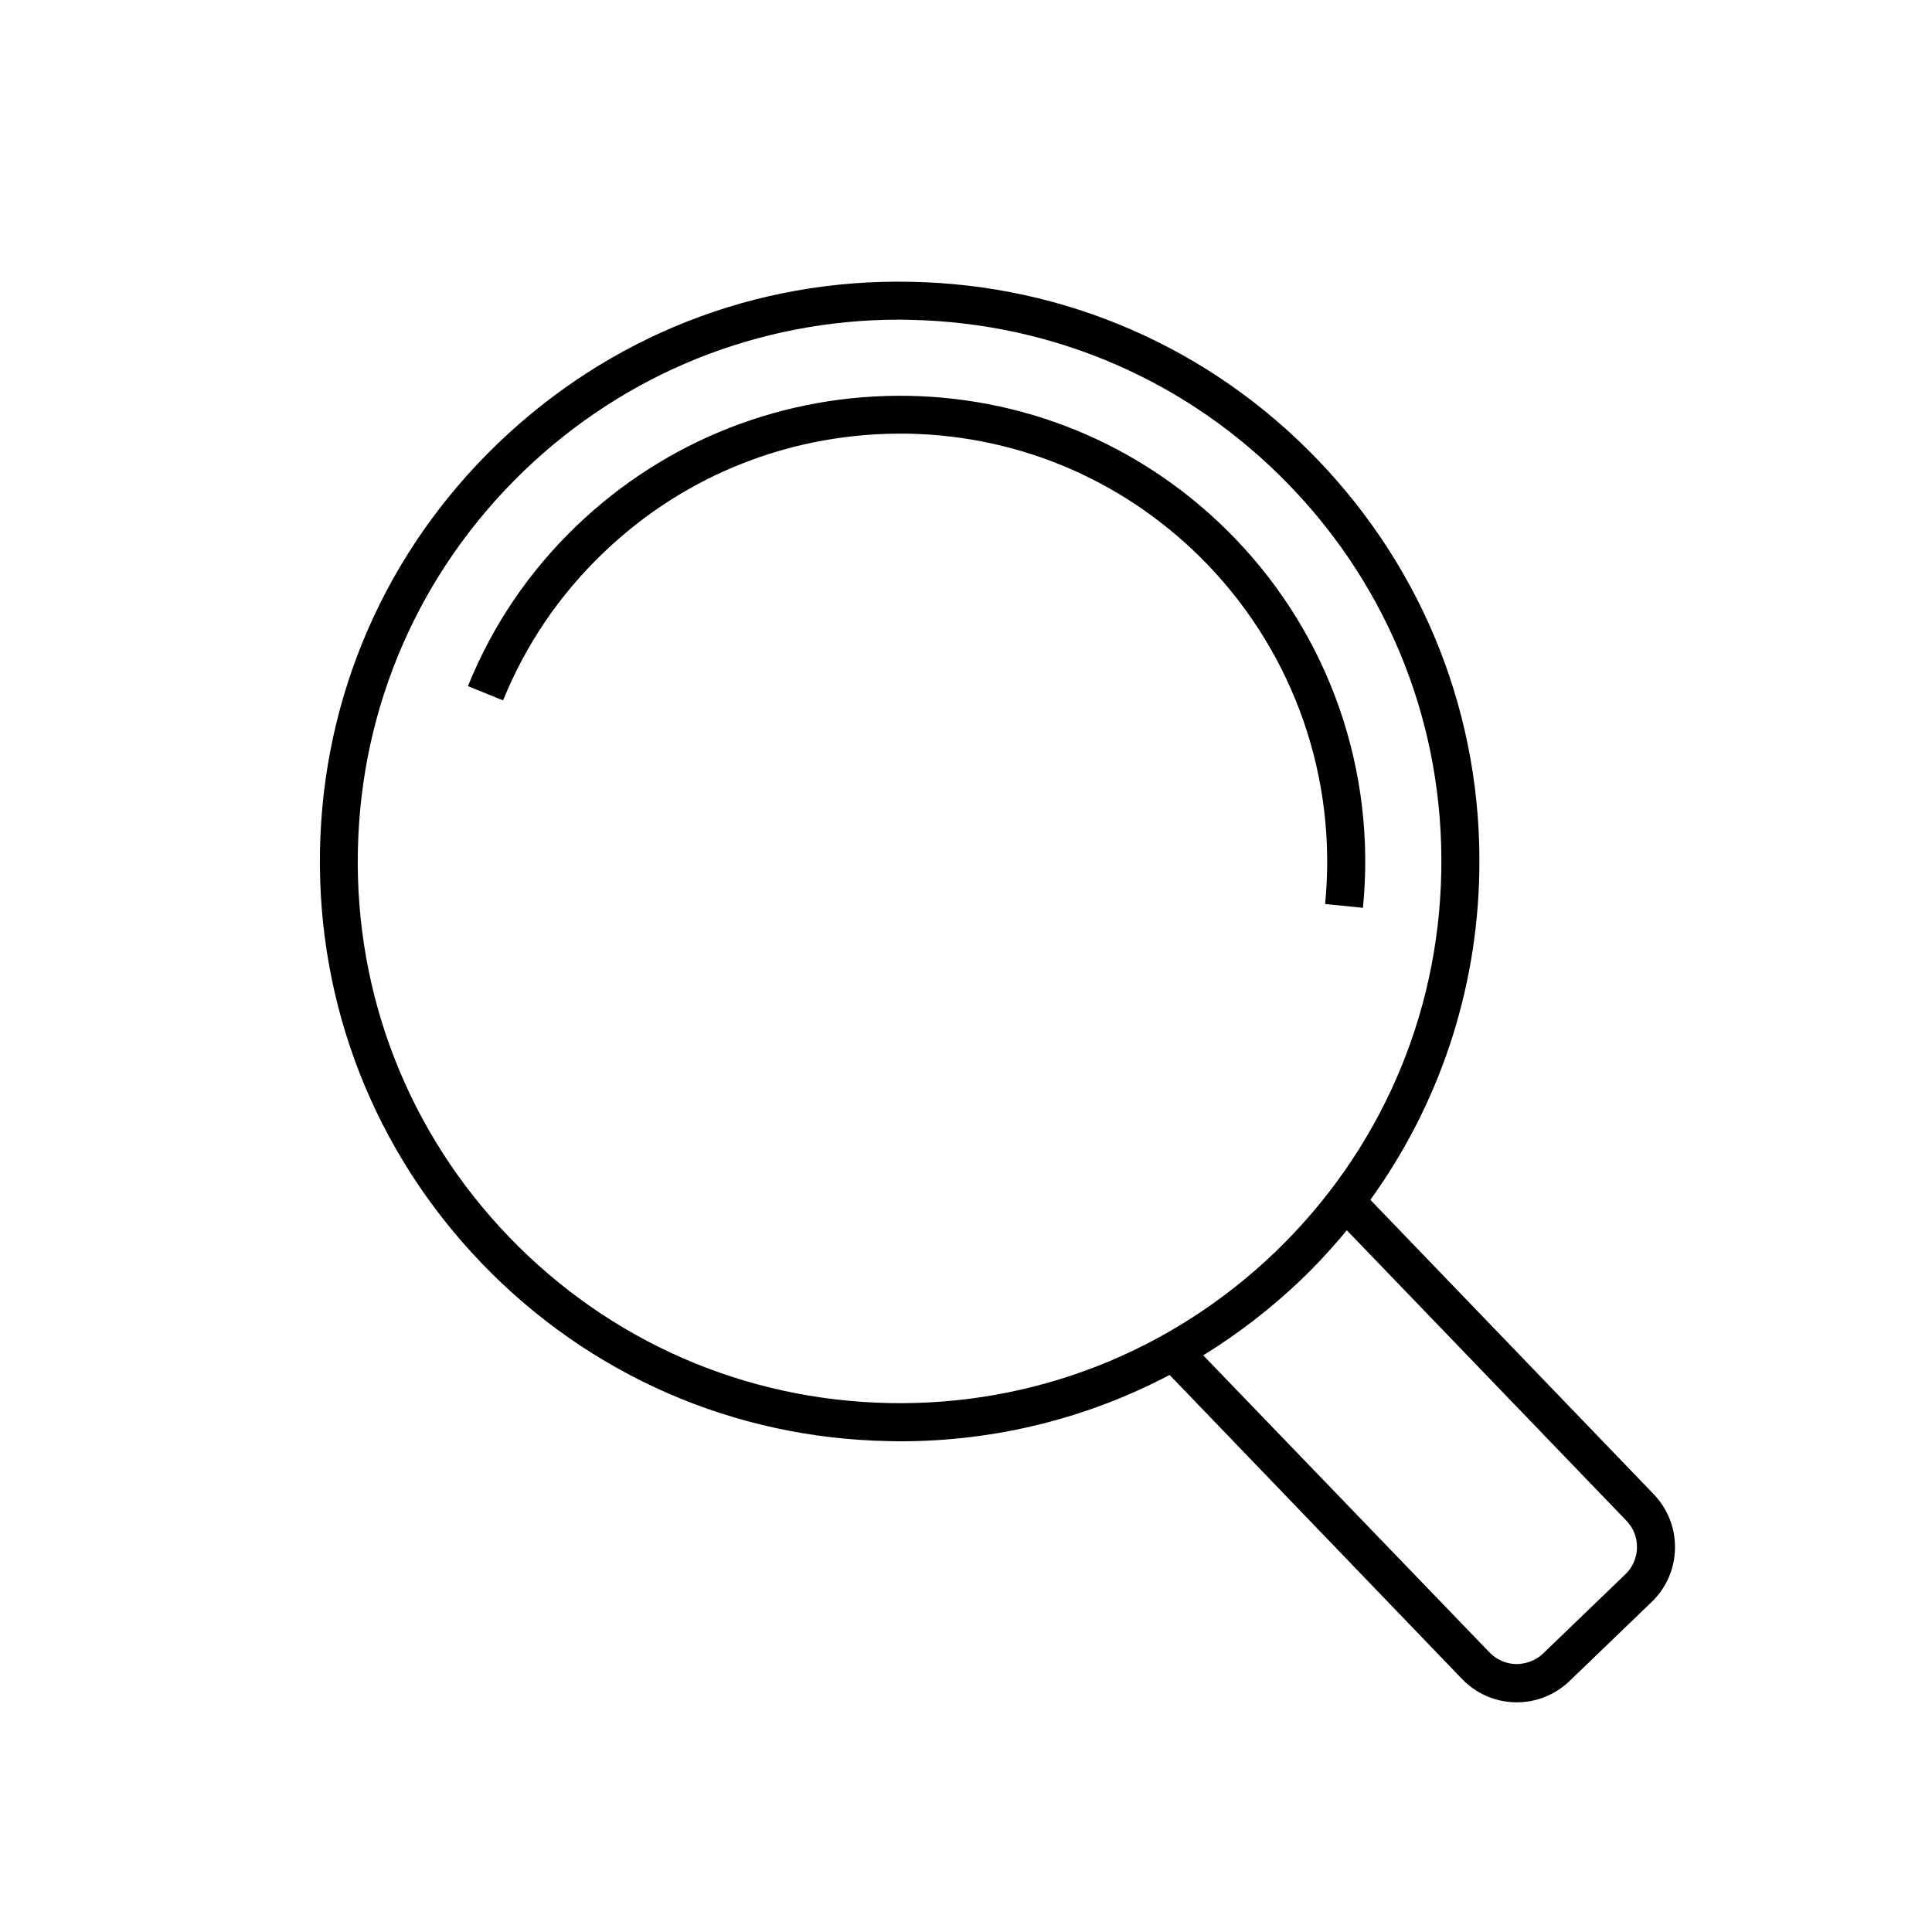
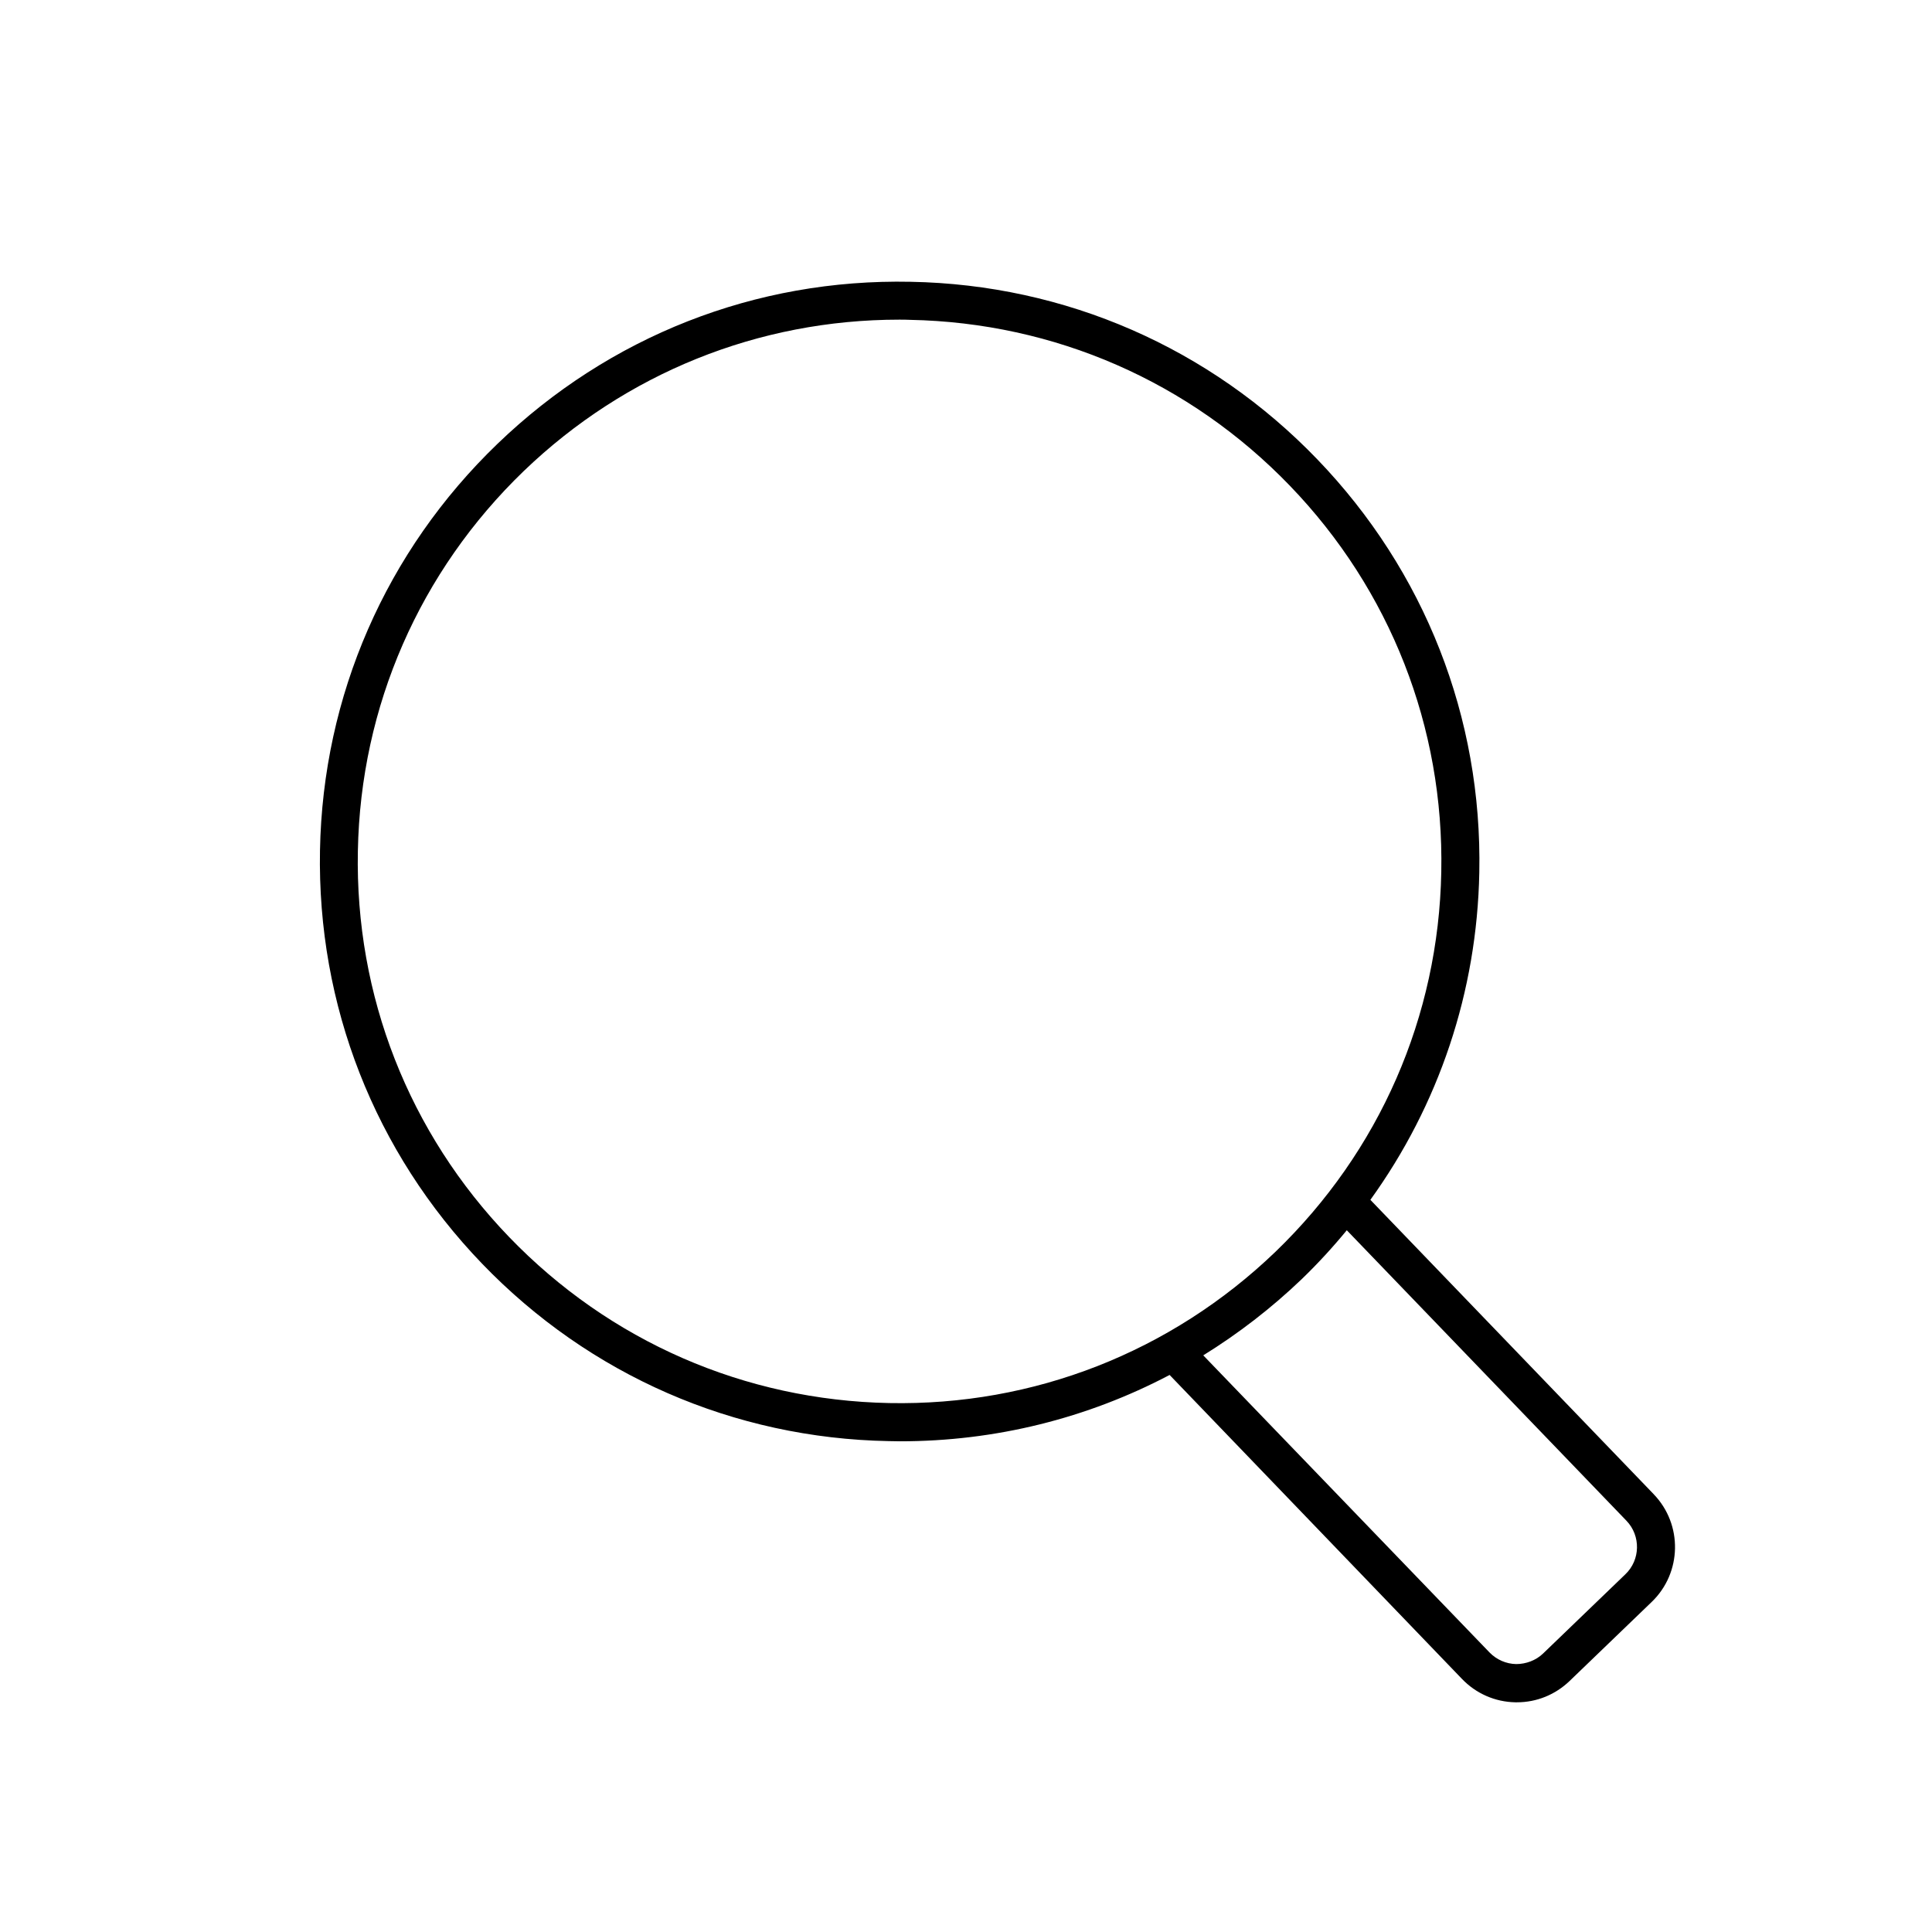
<svg xmlns="http://www.w3.org/2000/svg" fill="#000000" width="800px" height="800px" version="1.1" viewBox="144 144 512 512">
  <g>
-     <path d="m495.17 383.57 10.027 1.008c3.578-36.125-8.766-71.793-33.906-97.891-22.871-23.73-53.605-37.18-86.555-37.785-32.797-0.555-64.184 11.637-87.965 34.461-12.594 12.09-22.27 26.398-28.766 42.473l9.32 3.777c5.996-14.762 14.863-27.859 26.449-38.996 21.816-21.008 50.531-32.145 80.762-31.691 30.277 0.555 58.492 12.898 79.5 34.711 23.07 24.035 34.406 56.781 31.133 89.934z" />
    <path d="m582.28 540.01-75.117-78.039c18.137-25.141 28.266-55.117 28.867-86.758 0.805-41.059-14.461-79.902-42.926-109.48-28.465-29.574-66.754-46.301-107.77-47.055-41.16-0.855-79.902 14.461-109.48 42.926-29.574 28.465-46.301 66.754-47.055 107.77-0.754 41.012 14.461 79.902 42.926 109.48 28.465 29.574 66.754 46.301 107.77 47.055 1.008 0 2.016 0.051 3.023 0.051 25.293 0 49.625-6.098 71.441-17.582l77.48 80.555c3.727 3.879 8.766 6.098 14.156 6.195h0.402c5.238 0 10.176-2.016 13.957-5.644l21.766-20.957c8.012-7.703 8.262-20.5 0.555-28.512zm-202.63-24.184c-38.34-0.754-74.109-16.375-100.71-43.984-26.602-27.609-40.859-63.984-40.102-102.32 0.707-38.34 16.375-74.109 43.984-100.71 26.949-25.895 62.168-40.102 99.5-40.102 0.957 0 1.863 0 2.82 0.051 38.34 0.754 74.109 16.375 100.71 43.984 26.602 27.609 40.859 63.984 40.102 102.32-0.707 38.34-16.375 74.109-43.984 100.71-27.656 26.547-64.031 40.805-102.32 40.051zm195.07 45.395-21.766 20.957c-1.914 1.863-4.586 2.82-7.152 2.82-2.672-0.051-5.188-1.16-7.055-3.074l-75.871-78.742c9.27-5.742 17.984-12.445 26.047-20.152 4.281-4.133 8.262-8.465 11.992-13l74.109 76.98c3.828 3.981 3.727 10.379-0.305 14.211z" />
  </g>
</svg>